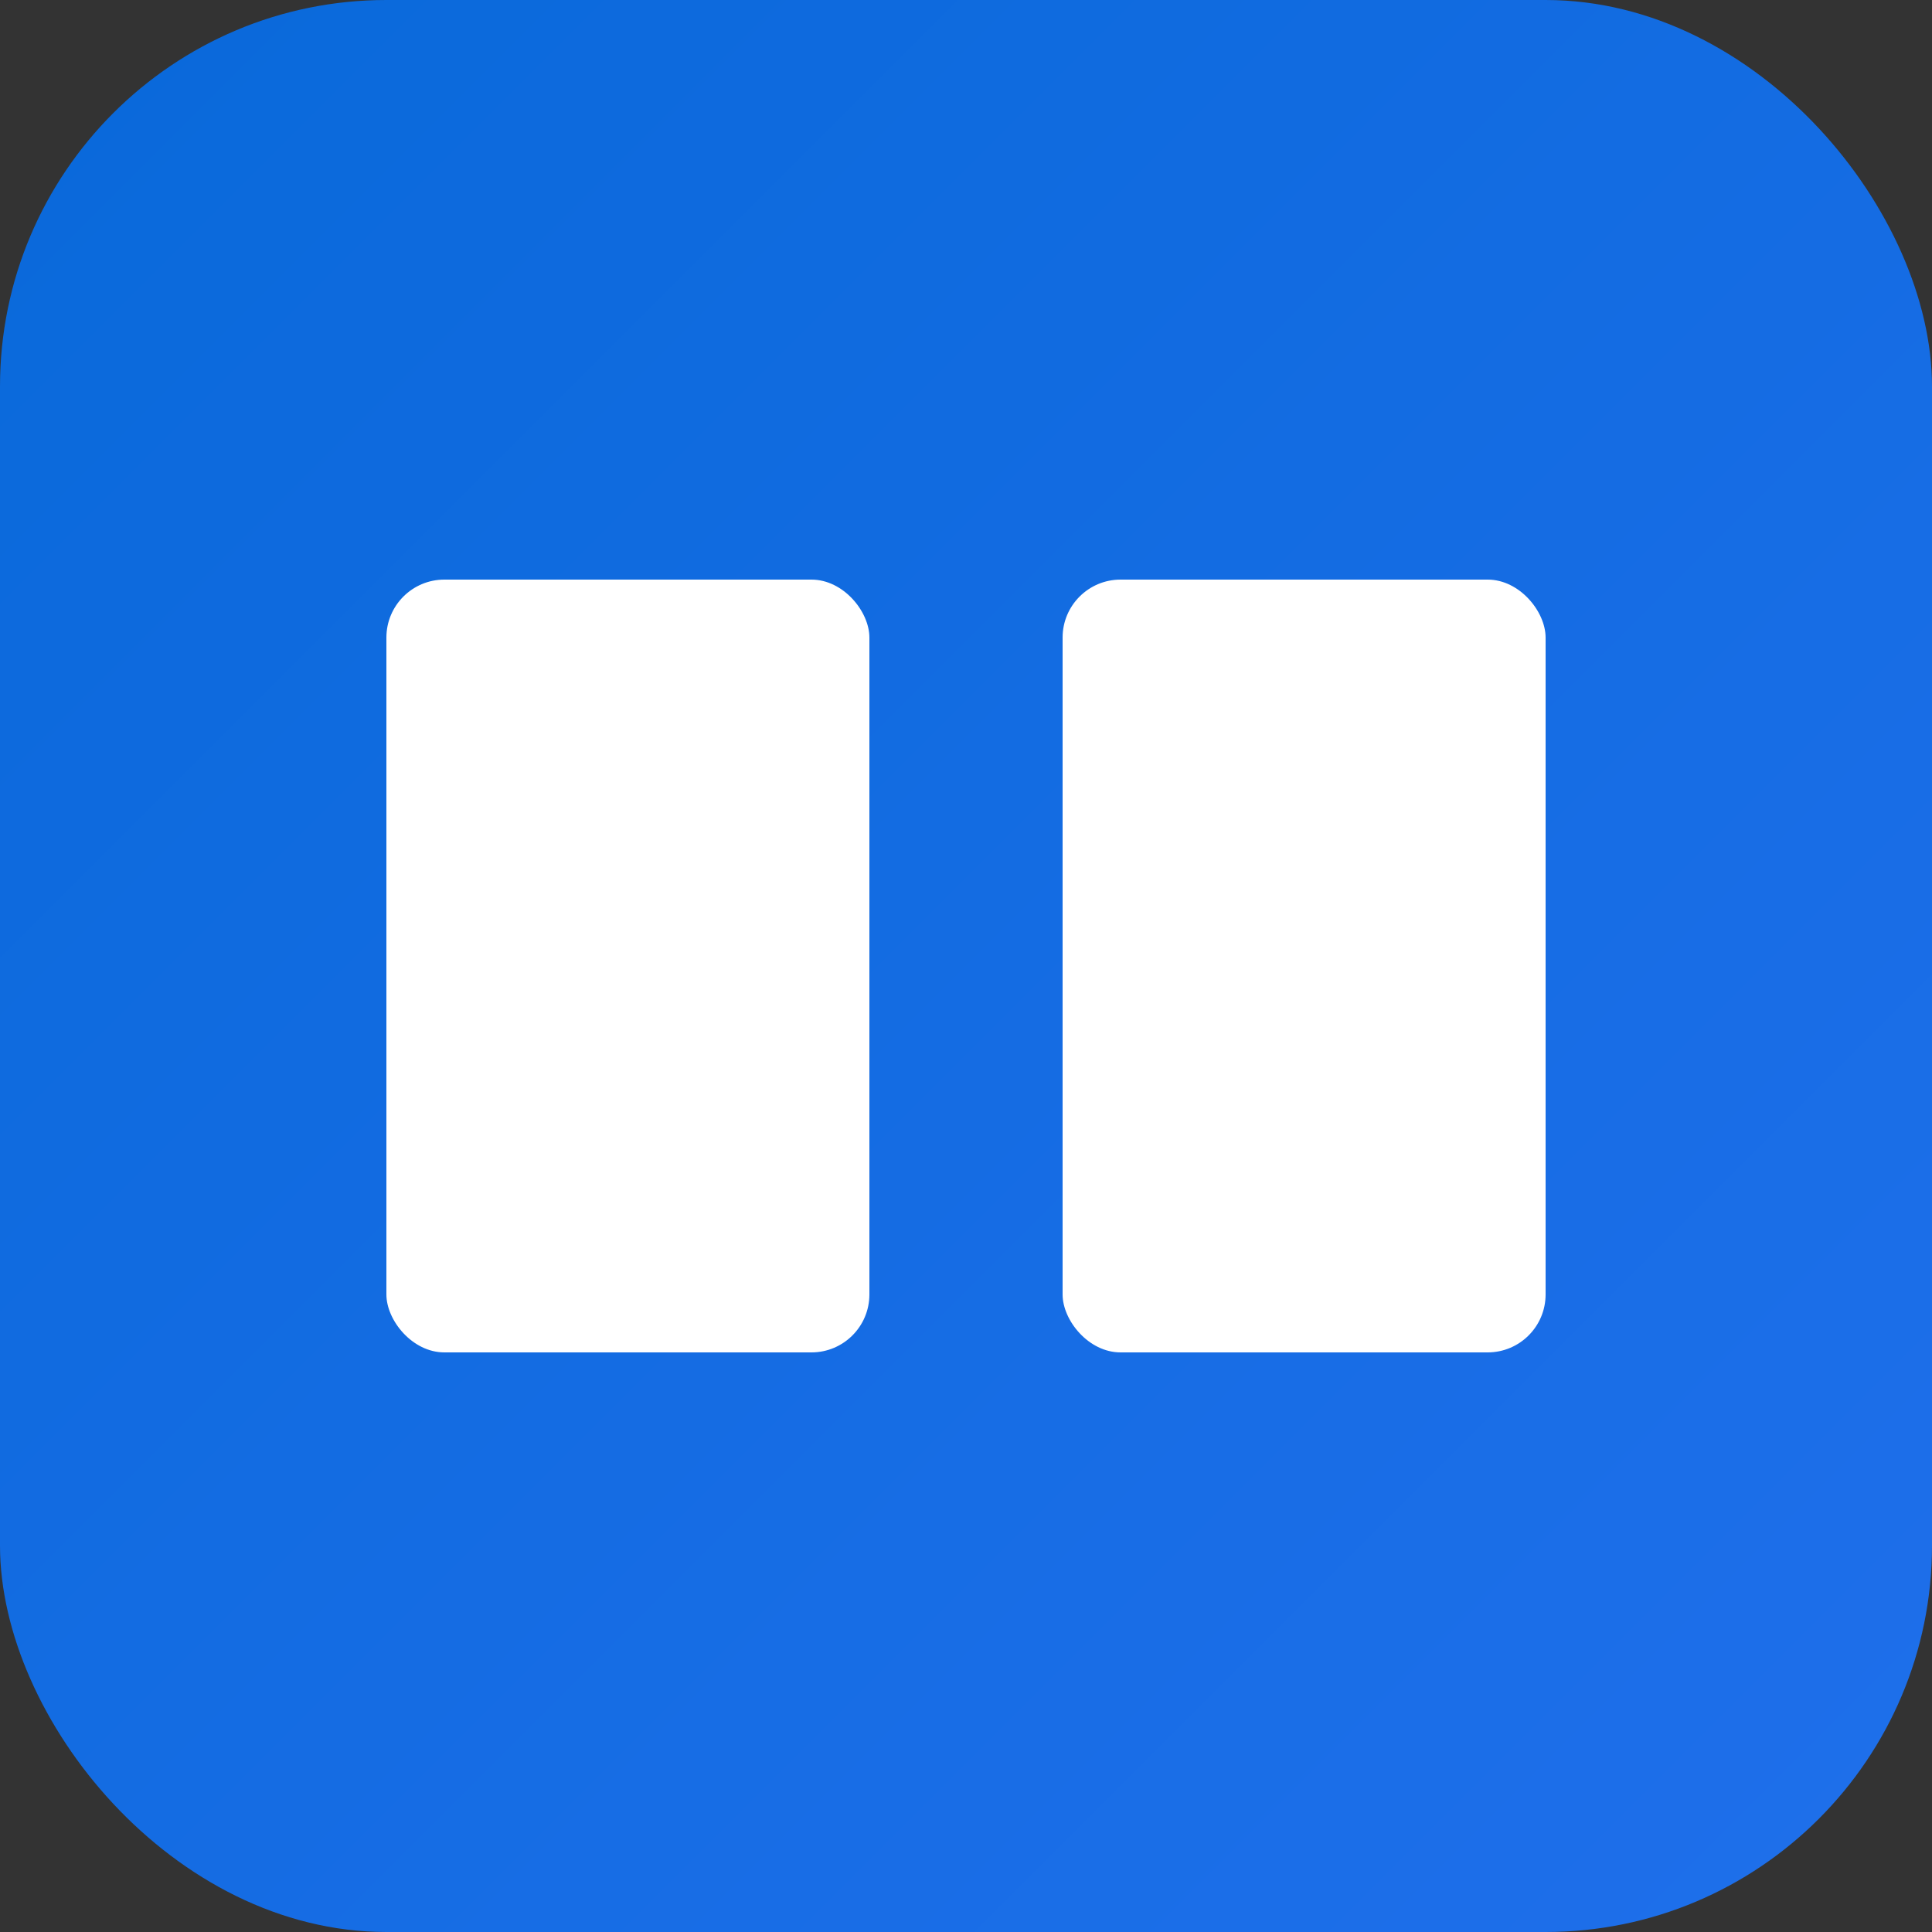
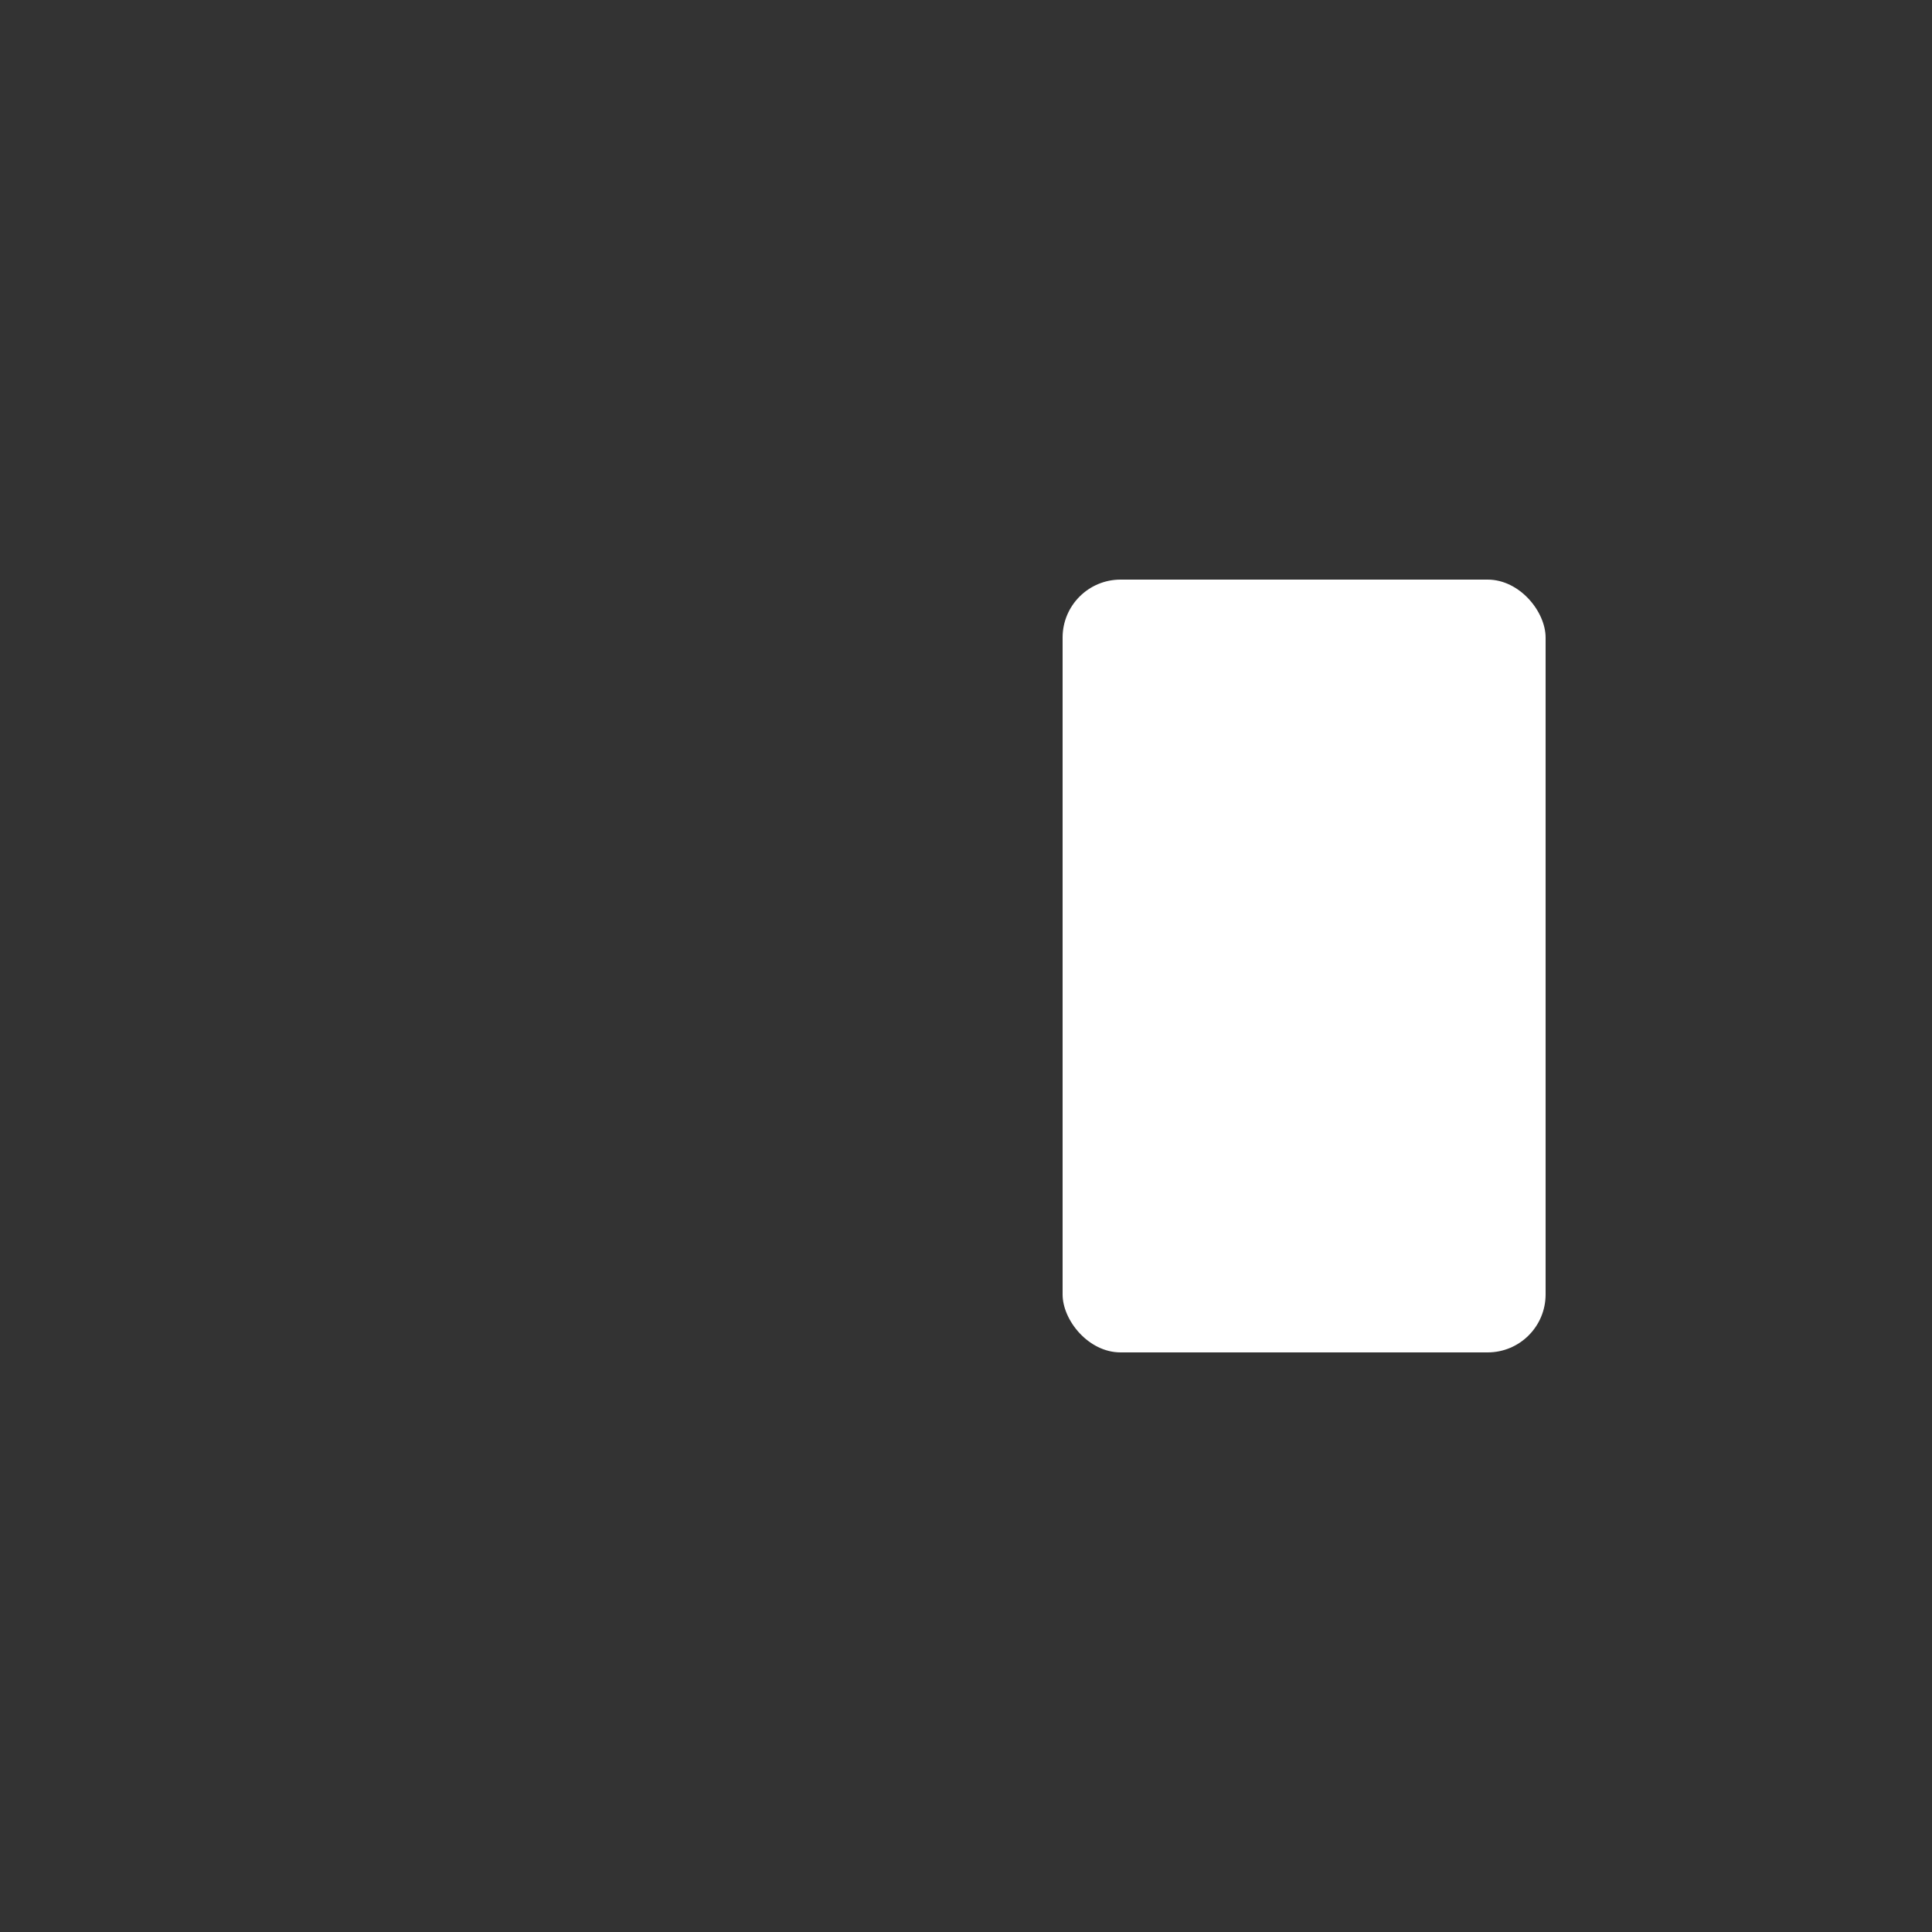
<svg xmlns="http://www.w3.org/2000/svg" viewBox="0 0 100 100">
  <rect x="0" y="0" width="100" height="100" fill="#333333" stroke="none" />
  <defs>
    <linearGradient id="grad" x1="0%" y1="0%" x2="100%" y2="100%">
      <stop offset="0%" style="stop-color:#0969da;stop-opacity:1" />
      <stop offset="100%" style="stop-color:#1f6feb;stop-opacity:1" />
    </linearGradient>
  </defs>
-   <rect width="100" height="100" rx="20" fill="url(#grad)" />
  <g fill="white">
-     <rect x="20" y="30" width="25" height="40" rx="3" />
    <rect x="55" y="30" width="25" height="40" rx="3" />
-     <path d="M 35 45 L 40 50 L 35 55 M 65 45 L 60 50 L 65 55" stroke="white" stroke-width="3" fill="none" />
  </g>
</svg>